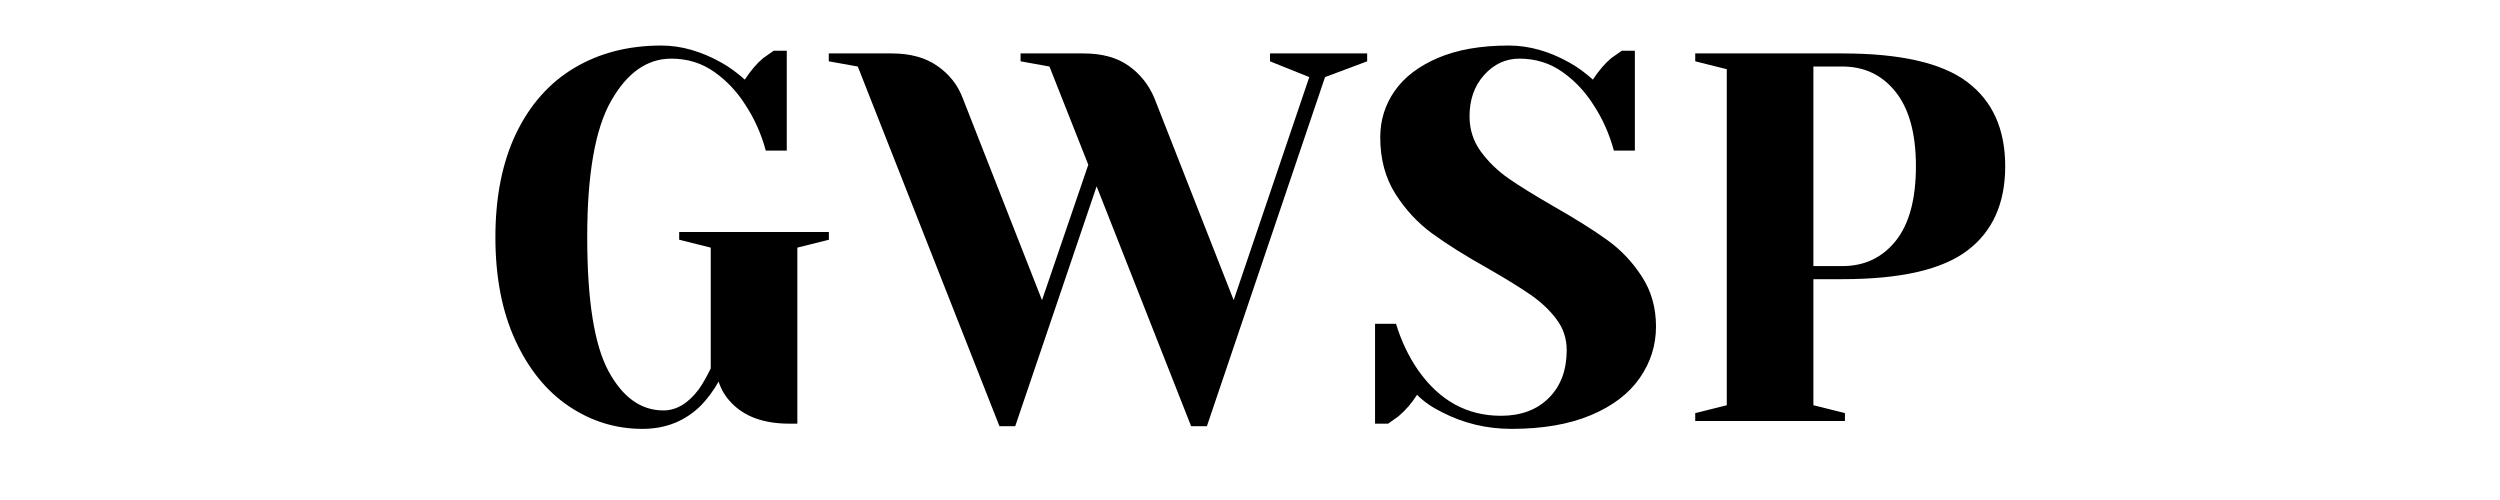
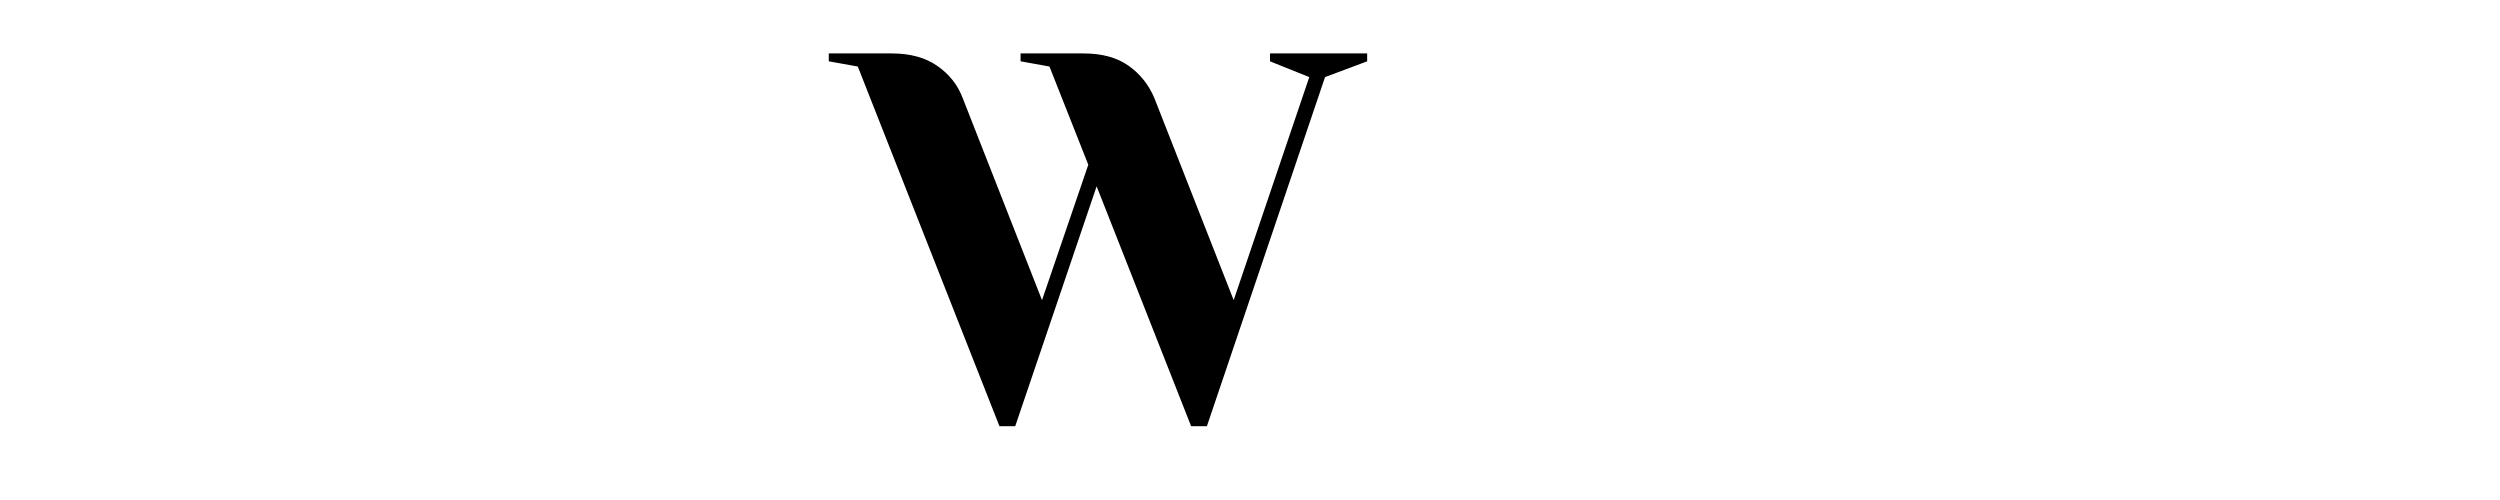
<svg xmlns="http://www.w3.org/2000/svg" width="350" zoomAndPan="magnify" viewBox="0 0 262.5 52.5" height="70" preserveAspectRatio="xMidYMid meet" version="1.2">
  <defs />
  <g id="34b44611b1">
    <g style="fill:#000000;fill-opacity:1;">
      <g transform="translate(49.533, 44.204)">
-         <path style="stroke:none" d="M 17.922 0.828 C 15.129 0.828 12.555 0.035 10.203 -1.547 C 7.848 -3.129 5.973 -5.438 4.578 -8.469 C 3.18 -11.5 2.484 -15.109 2.484 -19.297 C 2.484 -23.523 3.207 -27.156 4.656 -30.188 C 6.113 -33.219 8.156 -35.516 10.781 -37.078 C 13.406 -38.641 16.445 -39.422 19.906 -39.422 C 22 -39.422 24.113 -38.816 26.25 -37.609 C 27.051 -37.16 27.859 -36.57 28.672 -35.844 C 29.297 -36.801 29.941 -37.555 30.609 -38.109 C 31.266 -38.578 31.629 -38.832 31.703 -38.875 L 33.078 -38.875 L 33.078 -28.391 L 30.875 -28.391 C 30.395 -30.16 29.68 -31.758 28.734 -33.188 C 27.848 -34.594 26.75 -35.754 25.438 -36.672 C 24.133 -37.586 22.641 -38.047 20.953 -38.047 C 18.422 -38.047 16.316 -36.57 14.641 -33.625 C 12.961 -30.688 12.125 -25.91 12.125 -19.297 C 12.125 -12.68 12.867 -7.992 14.359 -5.234 C 15.848 -2.484 17.77 -1.109 20.125 -1.109 C 21.488 -1.109 22.723 -1.844 23.828 -3.312 C 24.223 -3.863 24.645 -4.598 25.094 -5.516 L 25.094 -18.203 L 21.781 -19.031 L 21.781 -19.844 L 37.5 -19.844 L 37.5 -19.031 L 34.188 -18.203 L 34.188 0.281 L 33.359 0.281 C 30.672 0.281 28.629 -0.457 27.234 -1.938 C 26.609 -2.594 26.172 -3.328 25.922 -4.141 C 25.398 -3.211 24.789 -2.383 24.094 -1.656 C 22.438 0 20.379 0.828 17.922 0.828 Z M 17.922 0.828 " />
-       </g>
+         </g>
    </g>
    <g style="fill:#000000;fill-opacity:1;">
      <g transform="translate(88.13, 44.204)">
        <path style="stroke:none" d="M 1.938 -37.219 L -1.109 -37.766 L -1.109 -38.594 L 5.516 -38.594 C 7.461 -38.594 9.062 -38.148 10.312 -37.266 C 11.562 -36.391 12.441 -35.27 12.953 -33.906 L 21.281 -12.688 L 26.141 -26.906 L 22.062 -37.219 L 19.031 -37.766 L 19.031 -38.594 L 25.641 -38.594 C 27.586 -38.594 29.164 -38.16 30.375 -37.297 C 31.594 -36.43 32.492 -35.301 33.078 -33.906 L 41.406 -12.688 L 49.344 -36.109 L 45.219 -37.766 L 45.219 -38.594 L 55.422 -38.594 L 55.422 -37.766 L 51 -36.109 L 38.594 0.547 L 36.938 0.547 L 27.016 -24.641 L 18.469 0.547 L 16.812 0.547 Z M 1.938 -37.219 " />
      </g>
    </g>
    <g style="fill:#000000;fill-opacity:1;">
      <g transform="translate(142.442, 44.204)">
-         <path style="stroke:none" d="M 16.266 0.828 C 13.648 0.828 11.207 0.238 8.938 -0.938 C 7.906 -1.445 7.039 -2.051 6.344 -2.75 C 5.82 -1.906 5.176 -1.156 4.406 -0.5 C 3.75 -0.02 3.383 0.238 3.312 0.281 L 1.938 0.281 L 1.938 -10.203 L 4.141 -10.203 C 4.691 -8.398 5.461 -6.781 6.453 -5.344 C 8.691 -2.145 11.594 -0.547 15.156 -0.547 C 17.258 -0.547 18.938 -1.172 20.188 -2.422 C 21.438 -3.672 22.062 -5.344 22.062 -7.438 C 22.062 -8.656 21.703 -9.738 20.984 -10.688 C 20.266 -11.645 19.367 -12.492 18.297 -13.234 C 17.234 -13.973 15.75 -14.891 13.844 -15.984 C 11.414 -17.348 9.445 -18.582 7.938 -19.688 C 6.426 -20.789 5.141 -22.176 4.078 -23.844 C 3.016 -25.52 2.484 -27.5 2.484 -29.781 C 2.484 -31.582 2.988 -33.207 4 -34.656 C 5.008 -36.102 6.523 -37.258 8.547 -38.125 C 10.566 -38.988 13.047 -39.422 15.984 -39.422 C 18.117 -39.422 20.254 -38.816 22.391 -37.609 C 23.191 -37.16 24 -36.57 24.812 -35.844 C 25.438 -36.801 26.082 -37.555 26.75 -38.109 C 27.406 -38.578 27.77 -38.832 27.844 -38.875 L 29.219 -38.875 L 29.219 -28.391 L 27.016 -28.391 C 26.535 -30.16 25.82 -31.758 24.875 -33.188 C 23.988 -34.594 22.891 -35.754 21.578 -36.672 C 20.273 -37.586 18.781 -38.047 17.094 -38.047 C 15.656 -38.047 14.422 -37.473 13.391 -36.328 C 12.367 -35.191 11.859 -33.742 11.859 -31.984 C 11.859 -30.617 12.25 -29.395 13.031 -28.312 C 13.82 -27.227 14.797 -26.281 15.953 -25.469 C 17.117 -24.664 18.691 -23.691 20.672 -22.547 C 22.992 -21.223 24.867 -20.047 26.297 -19.016 C 27.734 -17.992 28.945 -16.719 29.938 -15.188 C 30.938 -13.664 31.438 -11.91 31.438 -9.922 C 31.438 -7.941 30.863 -6.133 29.719 -4.5 C 28.582 -2.863 26.875 -1.566 24.594 -0.609 C 22.312 0.348 19.535 0.828 16.266 0.828 Z M 16.266 0.828 " />
-       </g>
+         </g>
    </g>
    <g style="fill:#000000;fill-opacity:1;">
      <g transform="translate(175.25, 44.204)">
-         <path style="stroke:none" d="M 2.75 -0.828 L 6.062 -1.656 L 6.062 -36.938 L 2.75 -37.766 L 2.75 -38.594 L 18.203 -38.594 C 24.297 -38.594 28.664 -37.594 31.312 -35.594 C 33.969 -33.594 35.297 -30.645 35.297 -26.75 C 35.297 -22.844 33.969 -19.891 31.312 -17.891 C 28.664 -15.891 24.297 -14.891 18.203 -14.891 L 15.156 -14.891 L 15.156 -1.656 L 18.469 -0.828 L 18.469 0 L 2.75 0 Z M 18.203 -16.266 C 20.516 -16.266 22.379 -17.145 23.797 -18.906 C 25.211 -20.676 25.922 -23.289 25.922 -26.75 C 25.922 -30.164 25.211 -32.766 23.797 -34.547 C 22.379 -36.328 20.516 -37.219 18.203 -37.219 L 15.156 -37.219 L 15.156 -16.266 Z M 18.203 -16.266 " />
-       </g>
+         </g>
    </g>
  </g>
</svg>